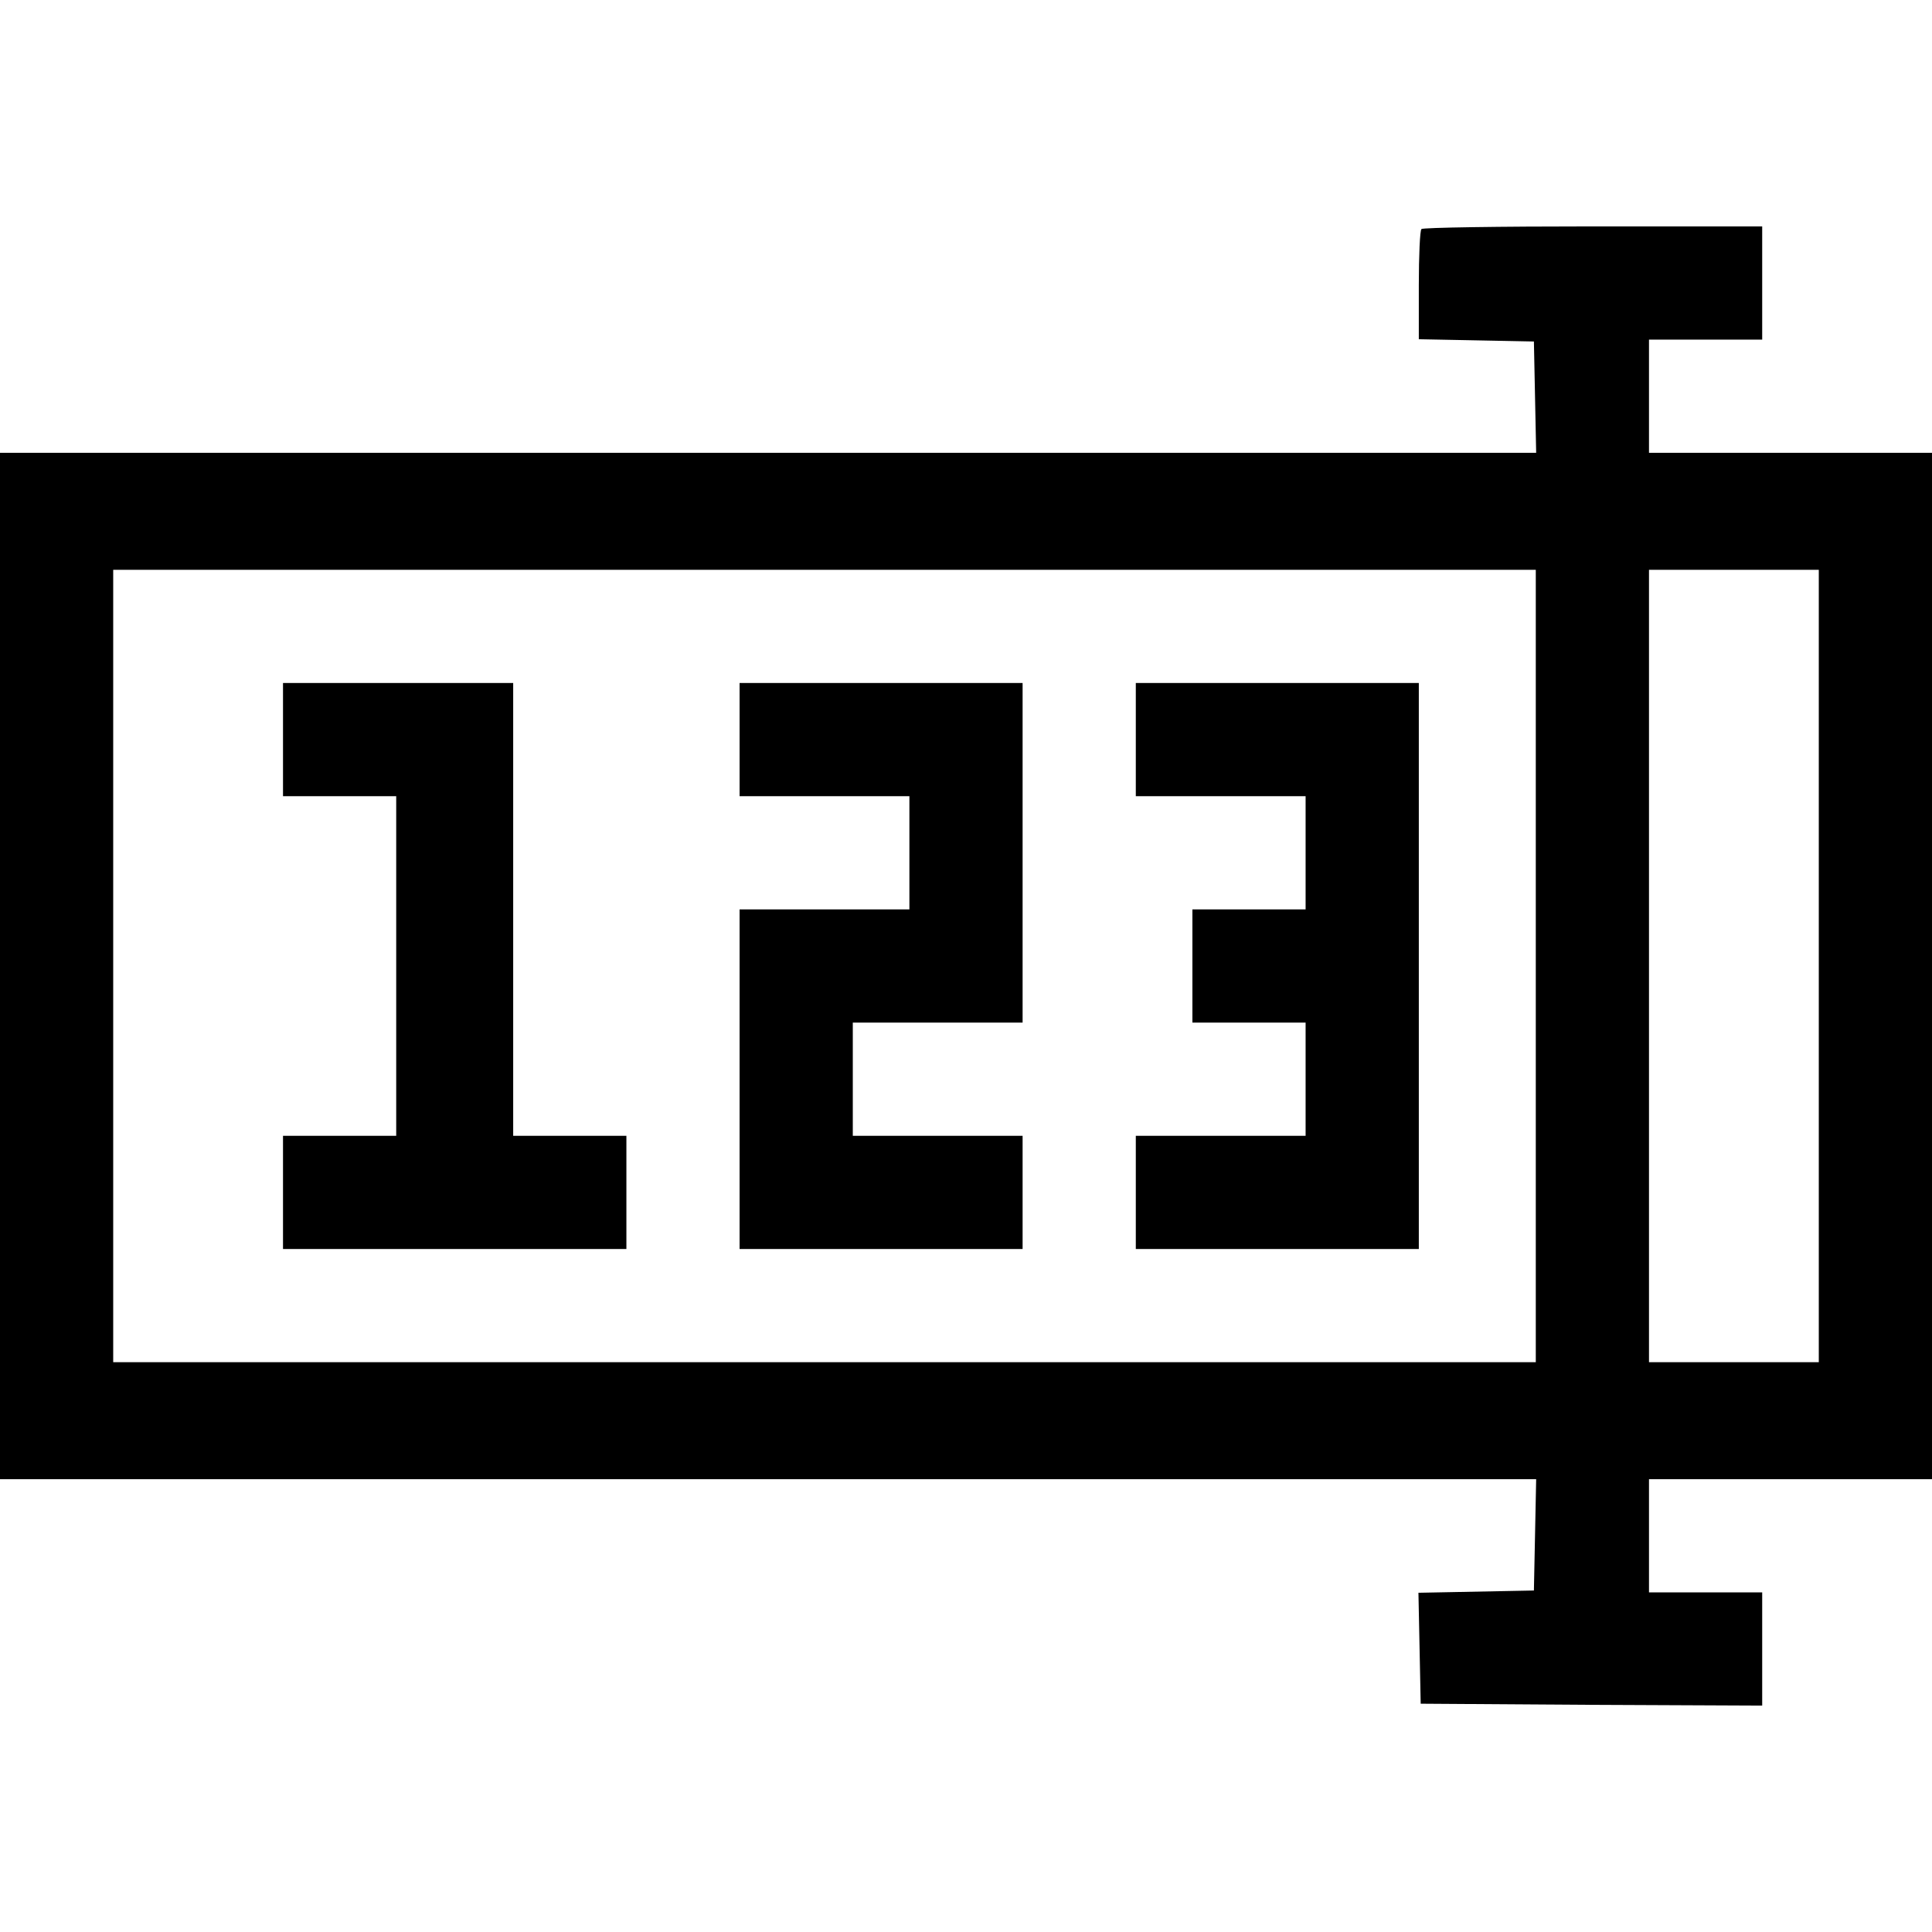
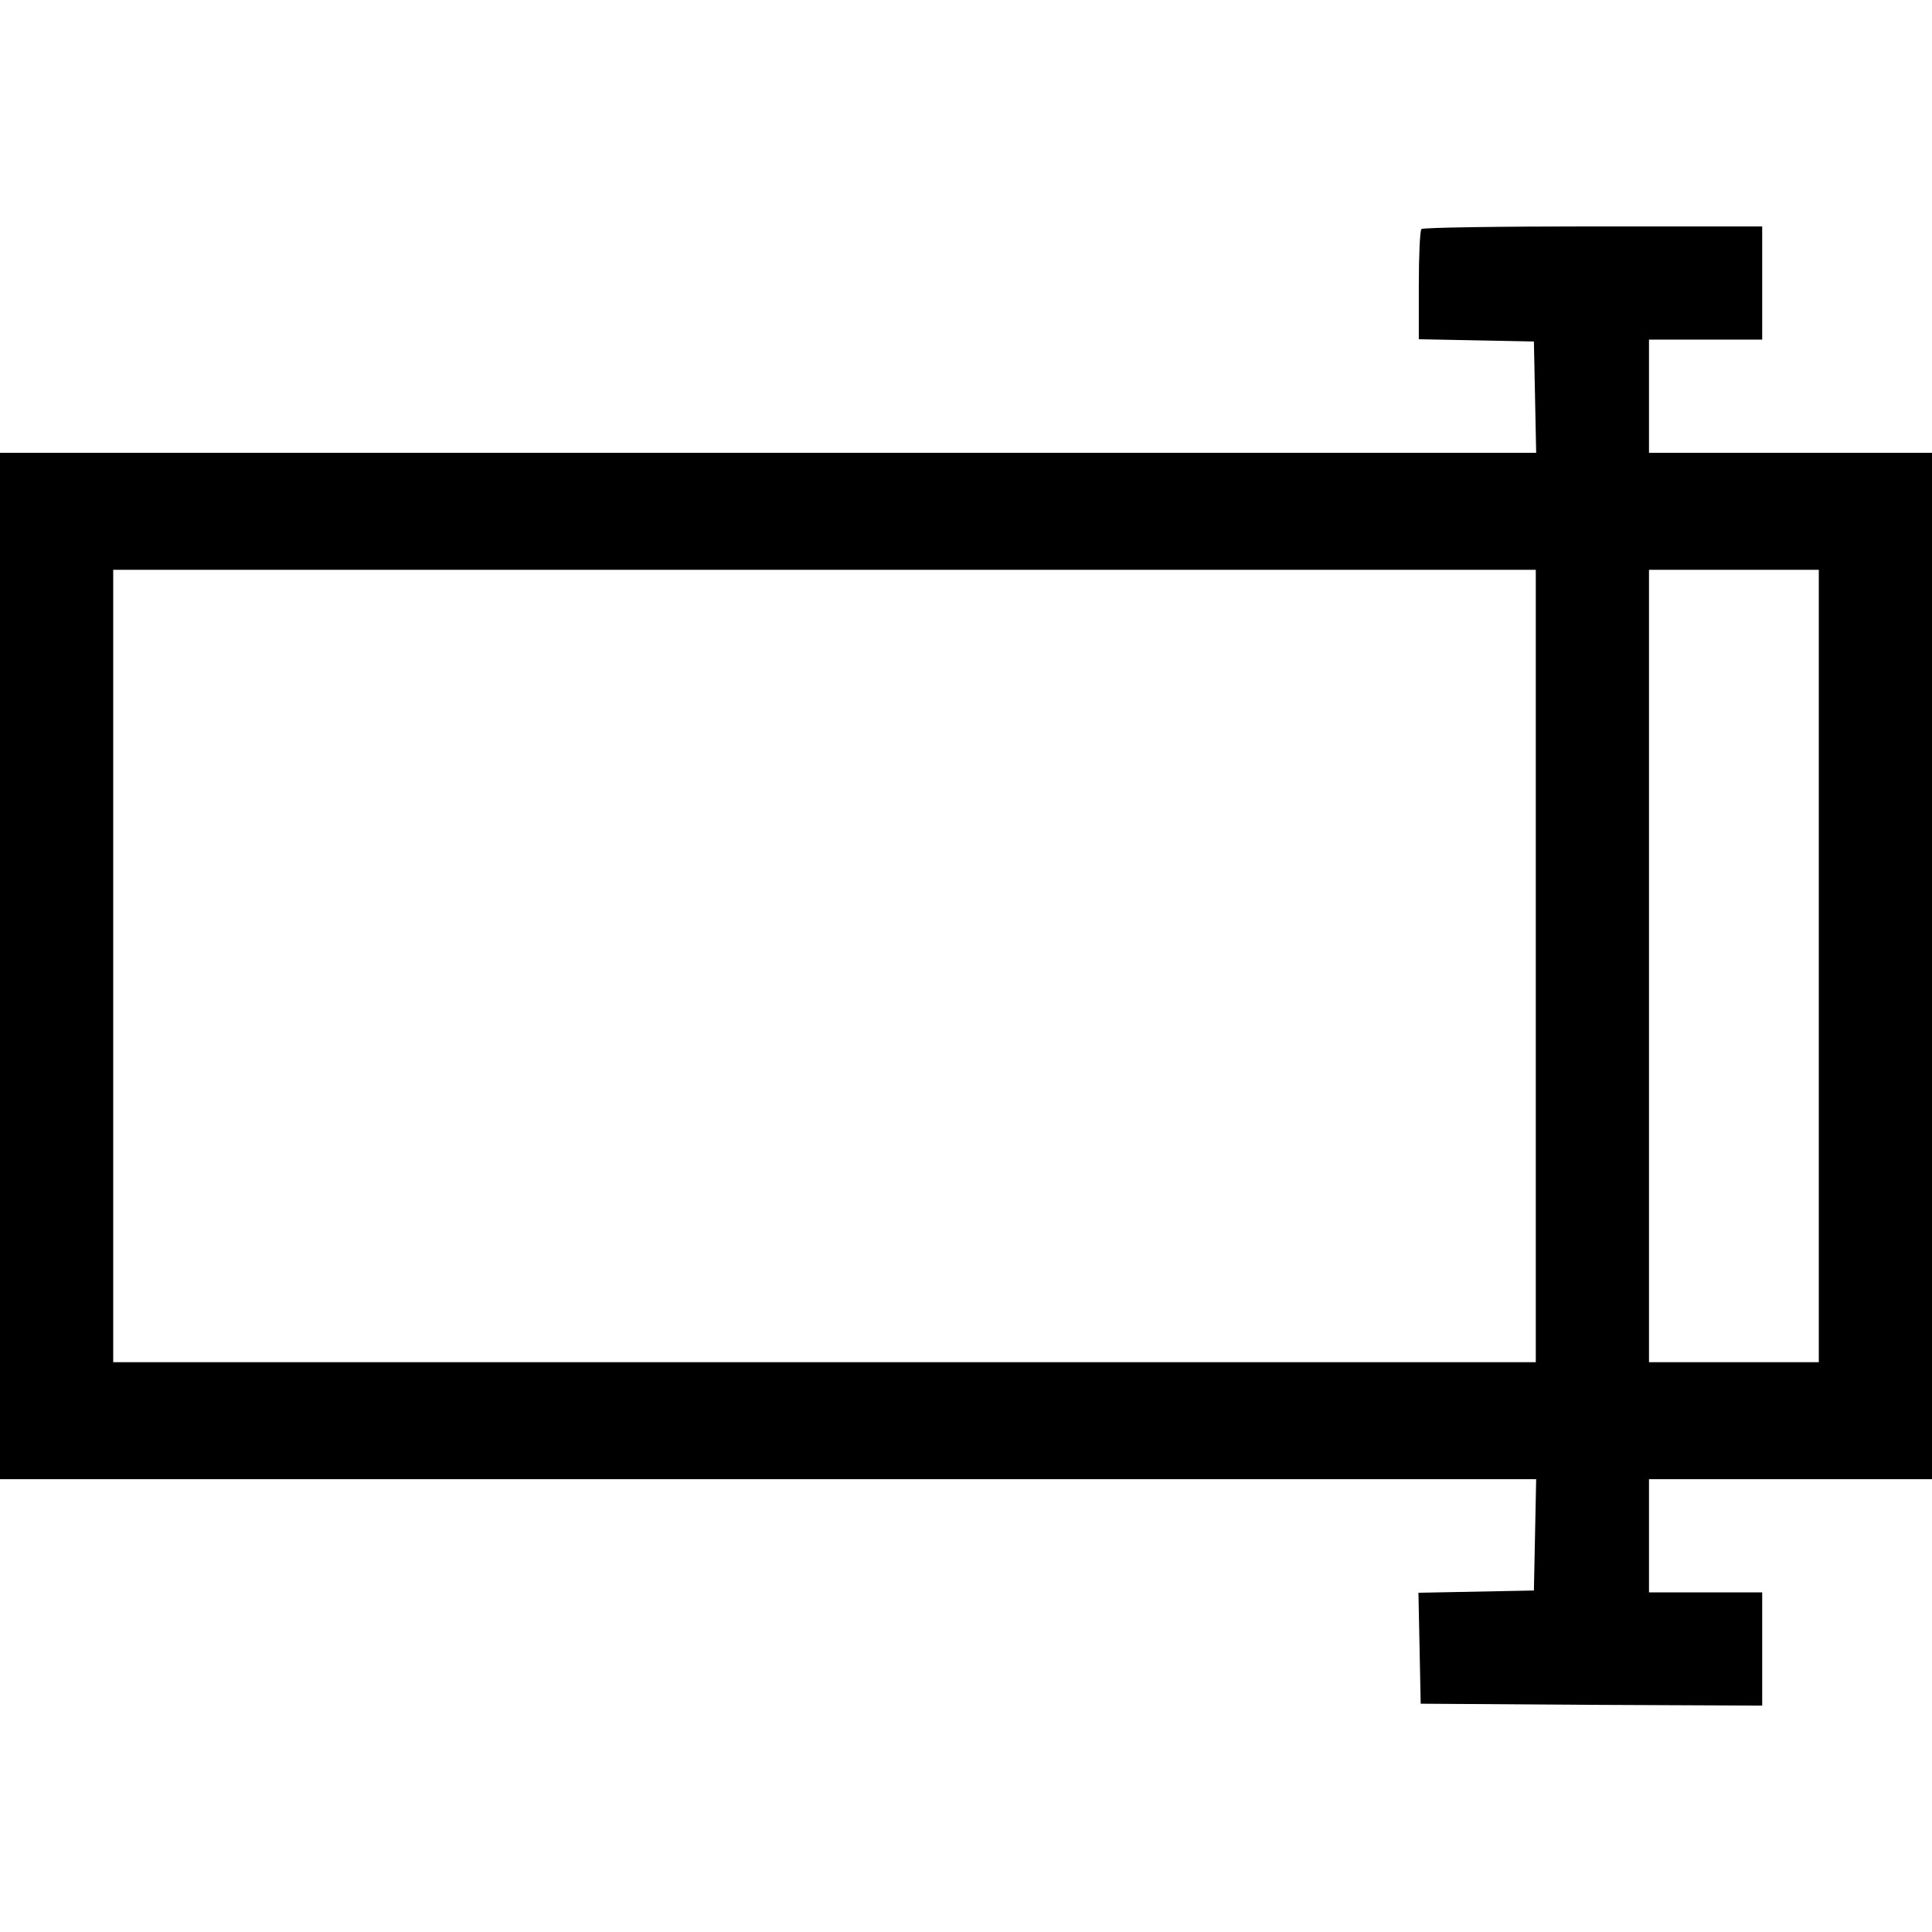
<svg xmlns="http://www.w3.org/2000/svg" version="1.0" width="512pt" height="512pt" viewBox="0 0 512 512" preserveAspectRatio="xMidYMid meet">
  <g transform="translate(0,512) scale(0.1,-0.1)" fill="#000000" stroke="none">
    <path d="M3767 4513 c-4 -3 -7 -71 -7 -149 l0 -143 153 -3 152 -3 3 -147 3 -148 -2036 0 -2035 0 0 -1360 0 -1360 2035 0 2036 0 -3 -148 -3 -147 -153 -3 -153 -3 3 -147 3 -147 453 -3 452 -2 0 150 0 150 -150 0 -150 0 0 150 0 150 375 0 375 0 0 1360 0 1360 -375 0 -375 0 0 150 0 150 150 0 150 0 0 150 0 150 -448 0 c-247 0 -452 -3 -455 -7z m303 -1953 l0 -1050 -1885 0 -1885 0 0 1050 0 1050 1885 0 1885 0 0 -1050z m750 0 l0 -1050 -225 0 -225 0 0 1050 0 1050 225 0 225 0 0 -1050z" />
-     <path d="M750 3160 l0 -150 150 0 150 0 0 -450 0 -450 -150 0 -150 0 0 -150 0 -150 455 0 455 0 0 150 0 150 -150 0 -150 0 0 600 0 600 -305 0 -305 0 0 -150z" />
-     <path d="M1960 3160 l0 -150 225 0 225 0 0 -150 0 -150 -225 0 -225 0 0 -450 0 -450 375 0 375 0 0 150 0 150 -225 0 -225 0 0 150 0 150 225 0 225 0 0 450 0 450 -375 0 -375 0 0 -150z" />
-     <path d="M3010 3160 l0 -150 225 0 225 0 0 -150 0 -150 -150 0 -150 0 0 -150 0 -150 150 0 150 0 0 -150 0 -150 -225 0 -225 0 0 -150 0 -150 375 0 375 0 0 750 0 750 -375 0 -375 0 0 -150z" />
  </g>
</svg>